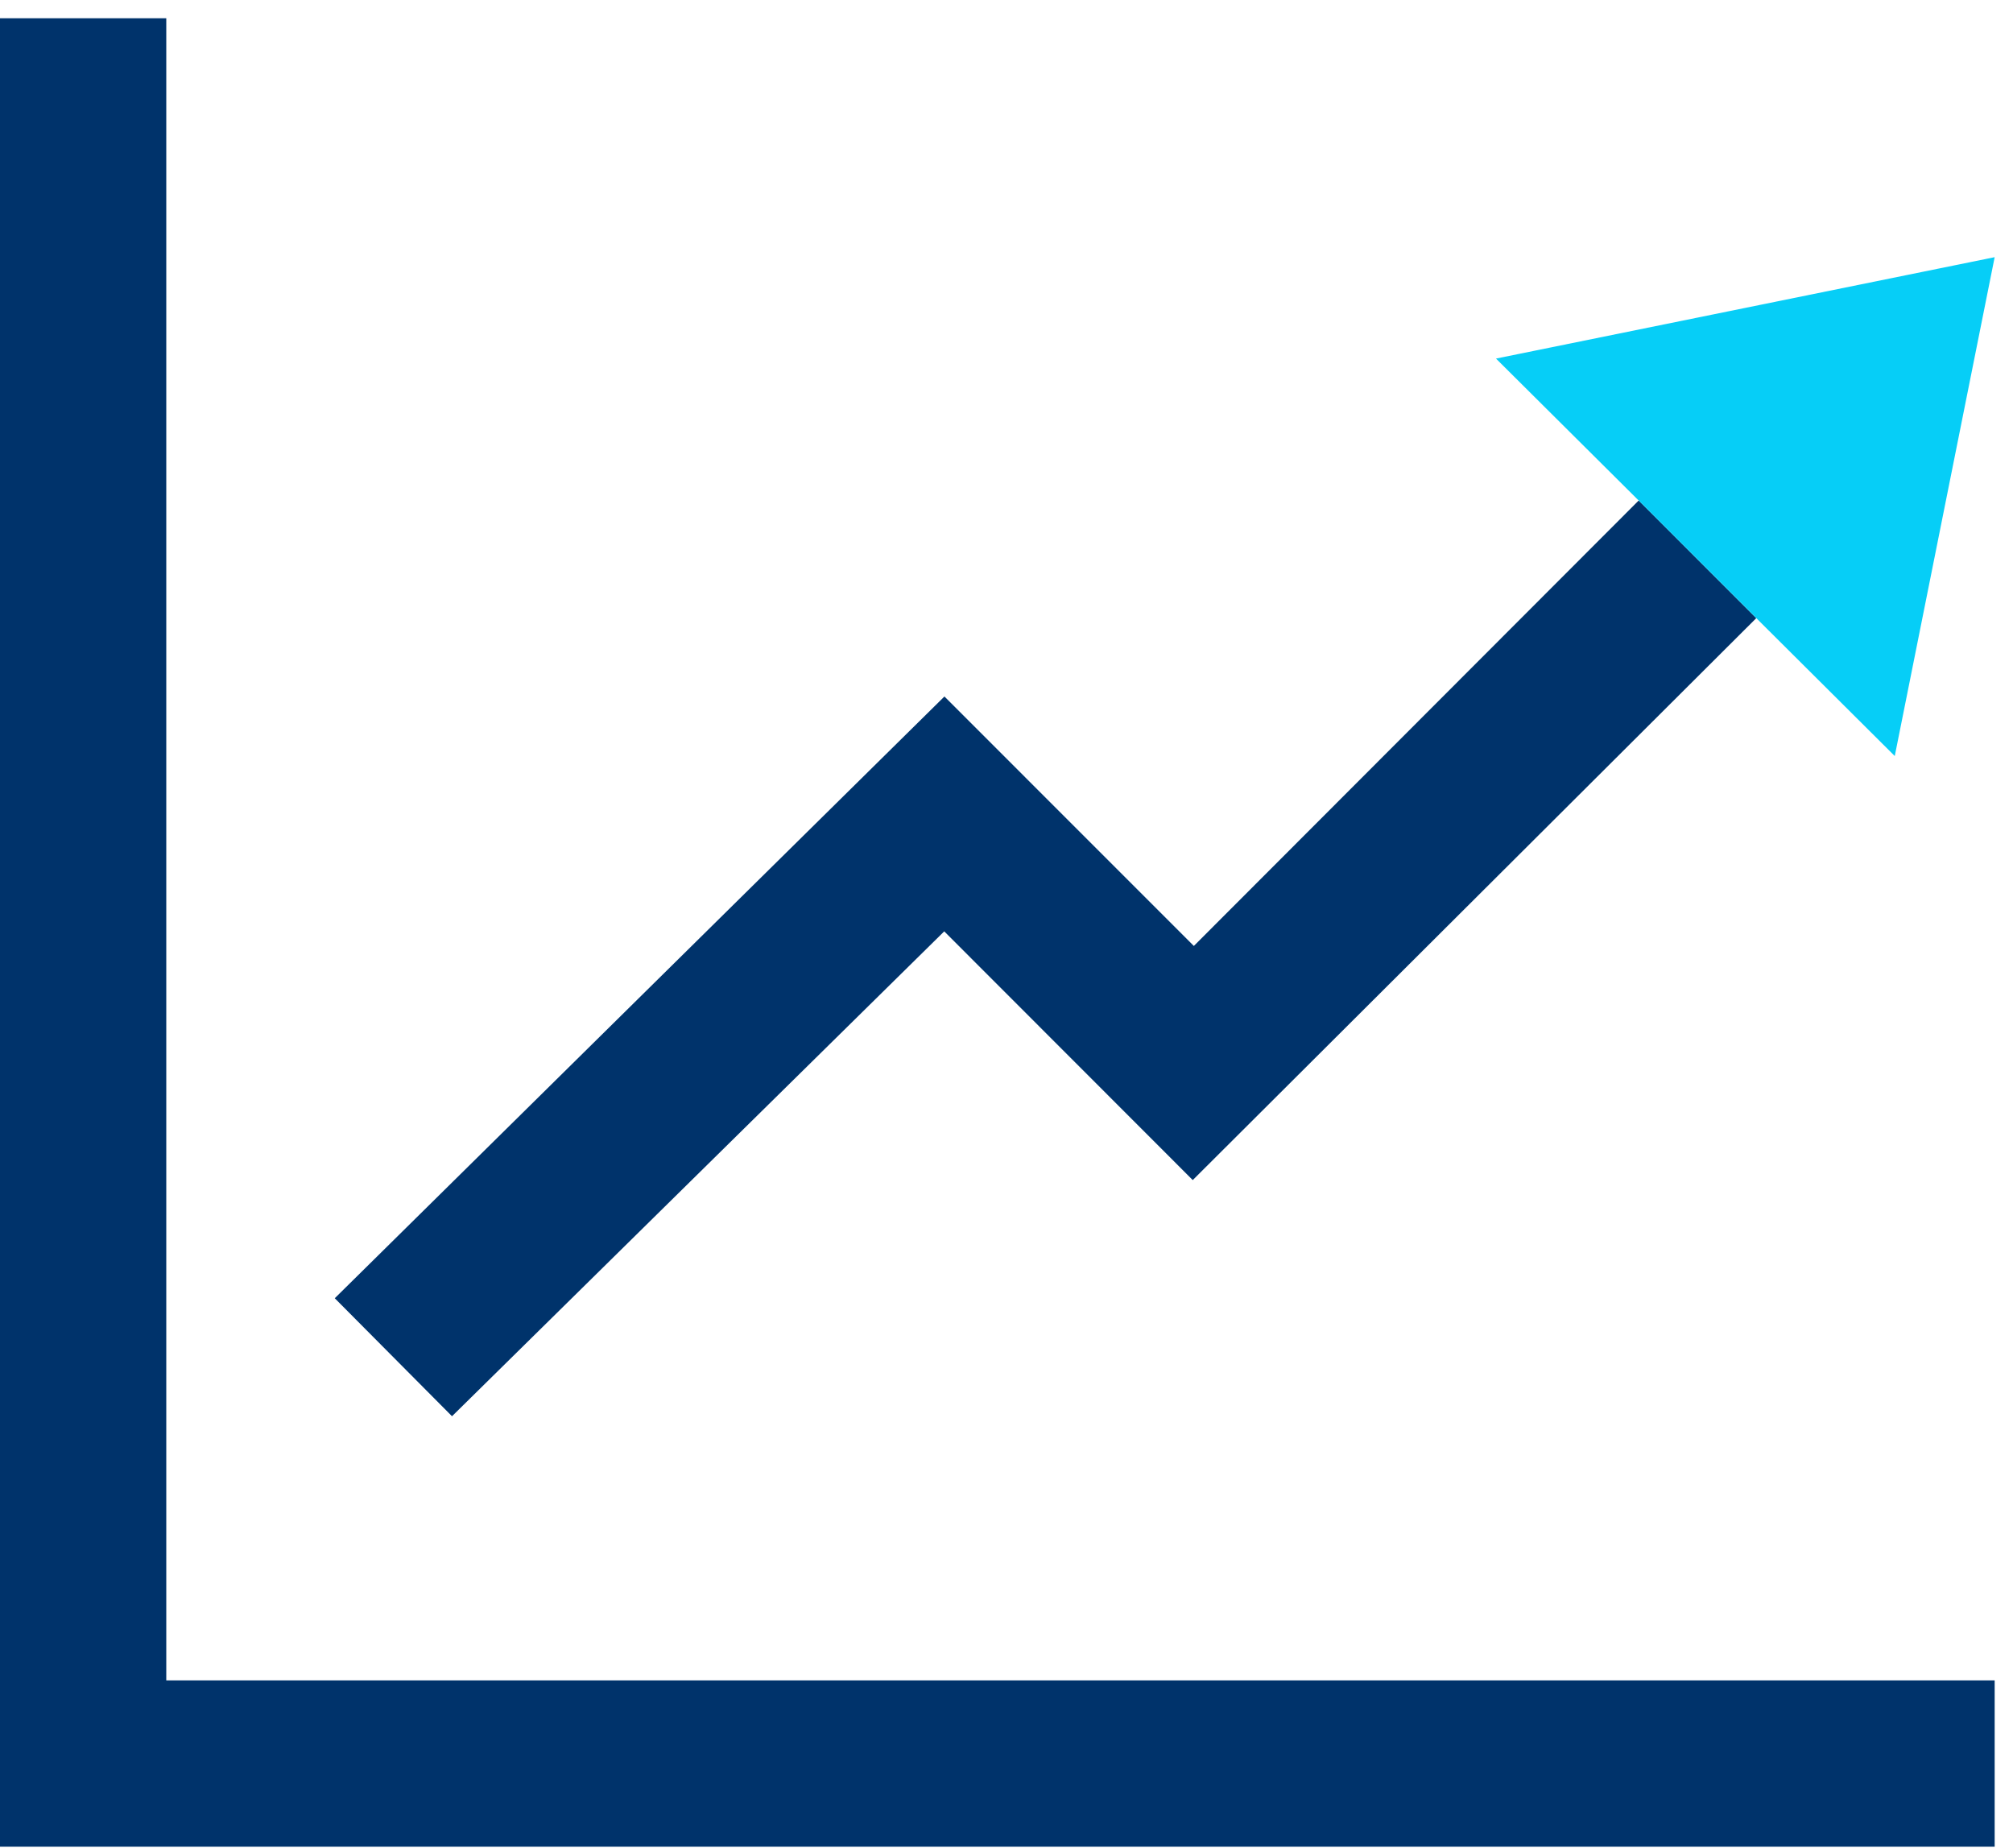
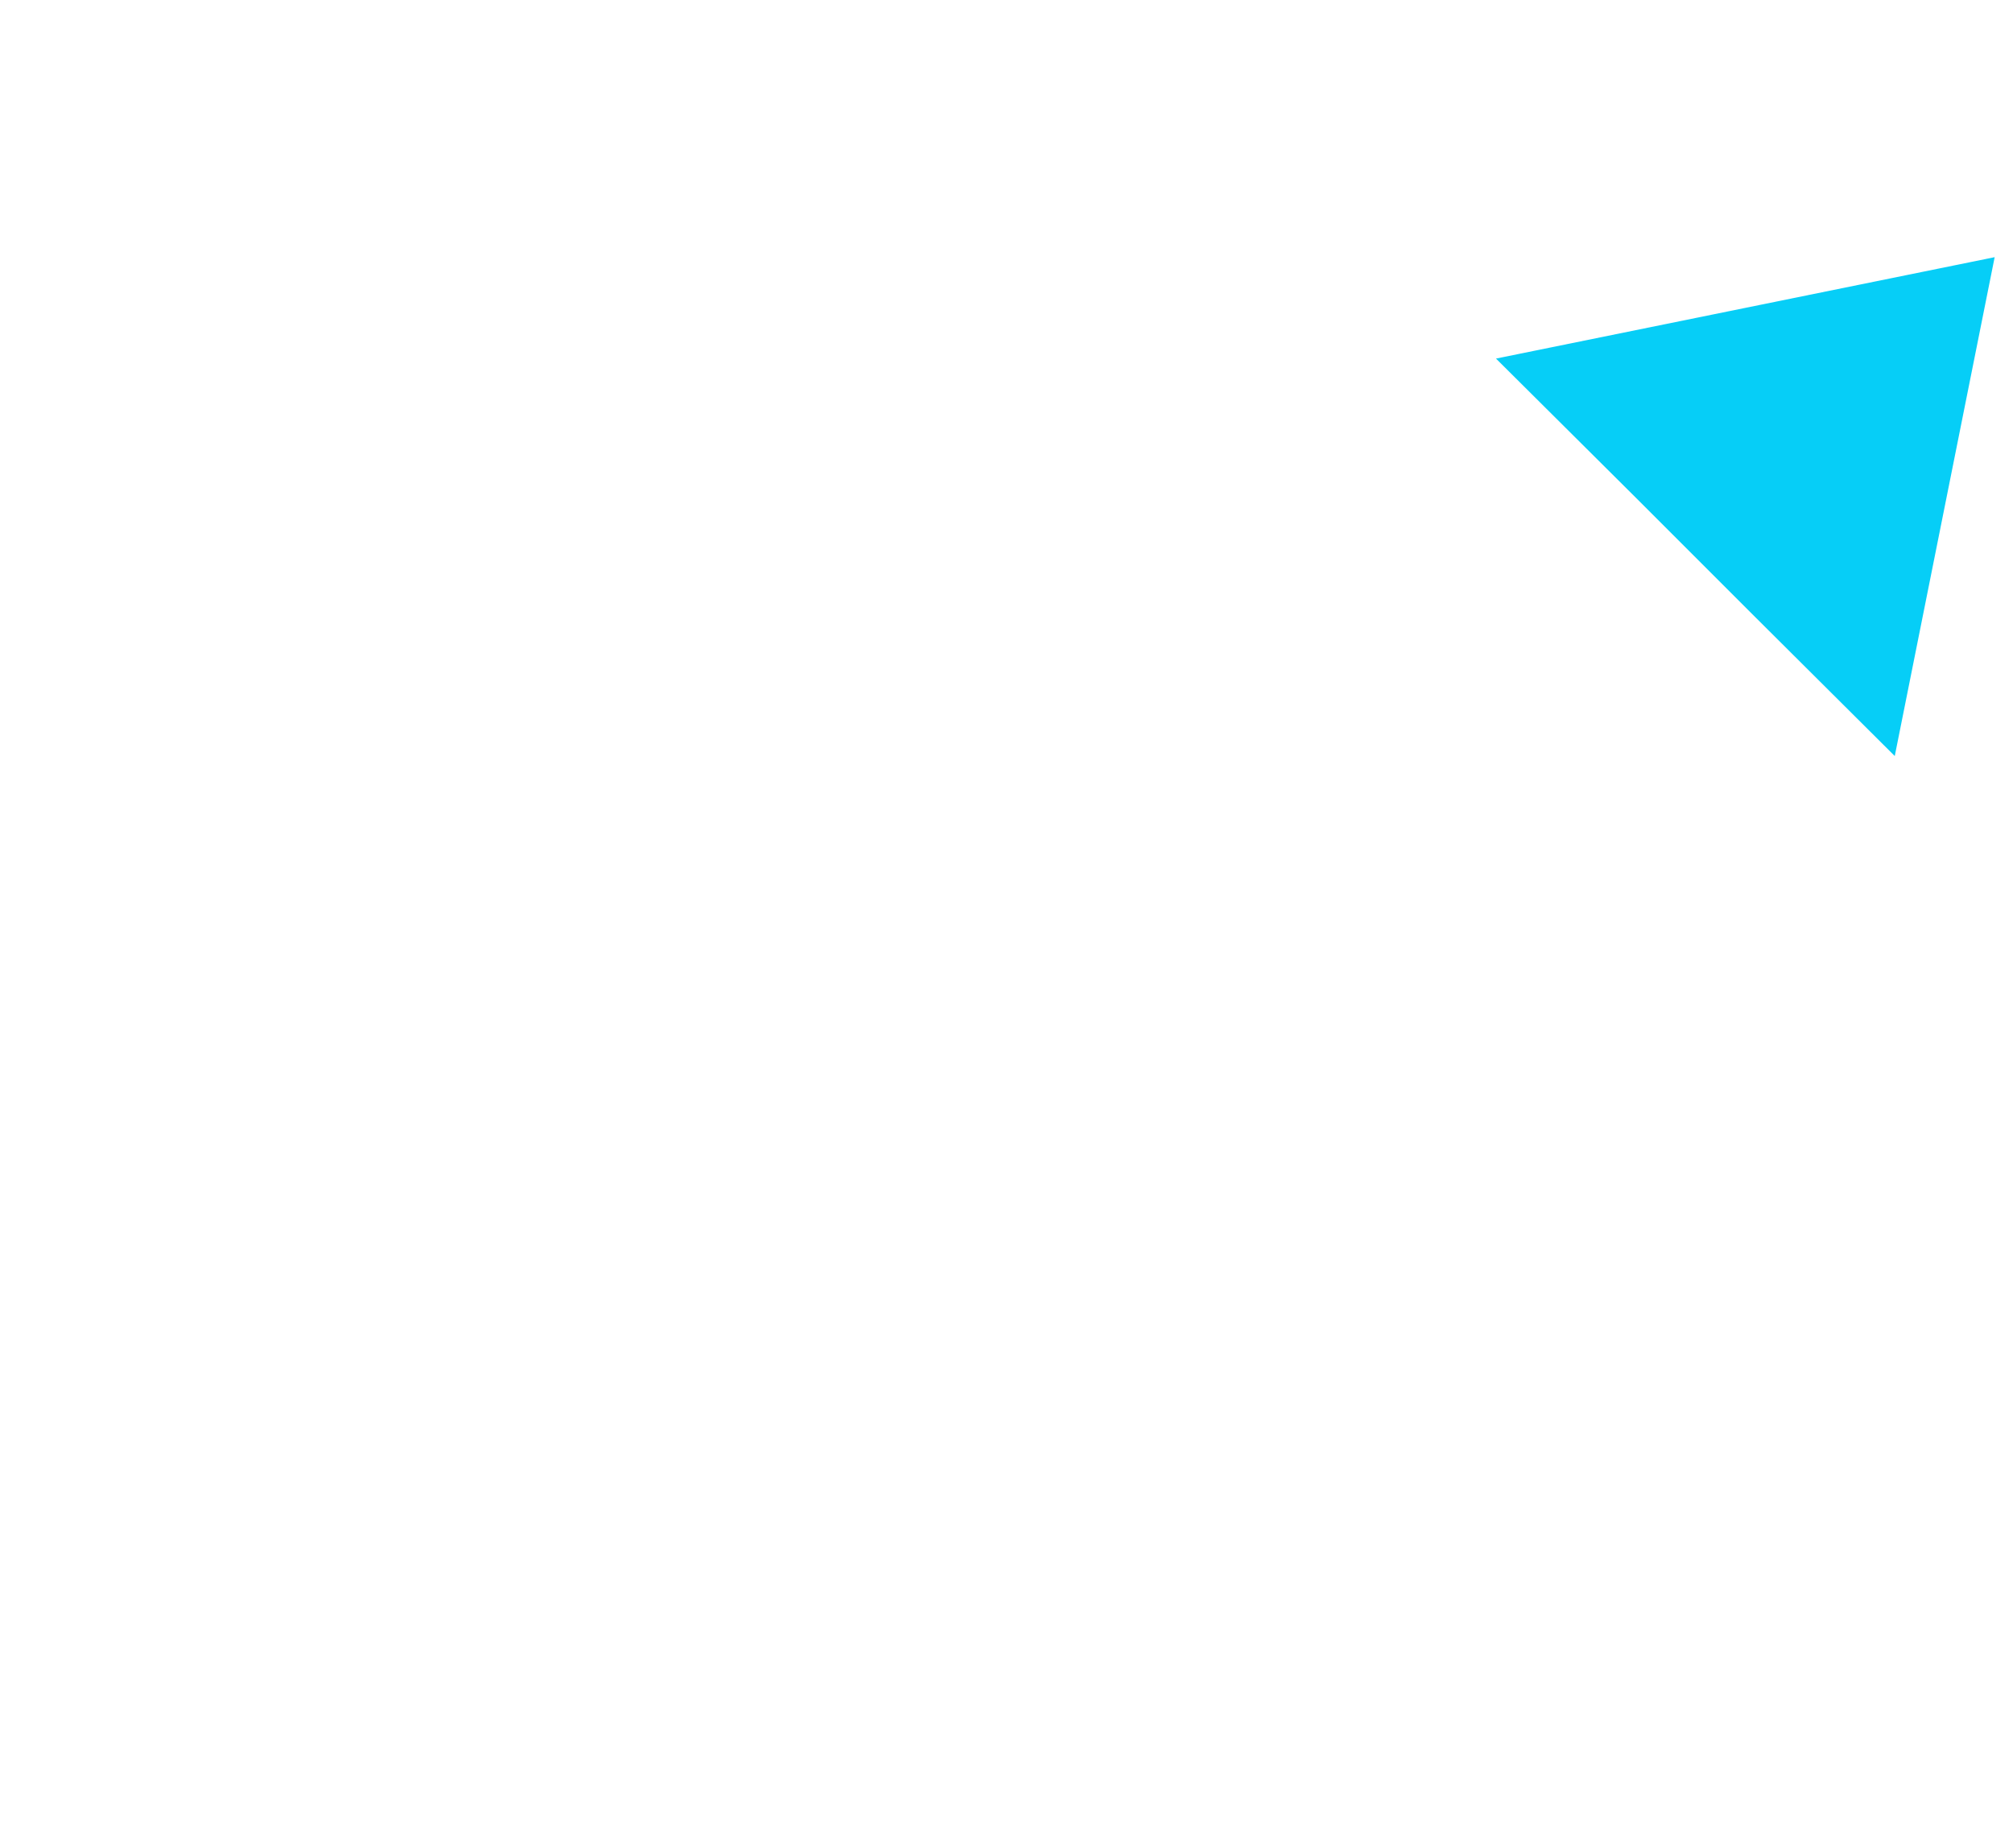
<svg xmlns="http://www.w3.org/2000/svg" width="73" height="67" fill="none">
  <g clip-path="url(#a)">
-     <path fill="#00336B" d="M6.03 60.937V.662H0v66.305h72.335v-6.03zM59.426 18.15 43.294 34.303l-9.045-9.046L12.14 47.078l4.252 4.279 17.85-17.583 9.012 9.019L63.69 22.416z" />
    <path fill="#06CEF7" d="m72.335 9.326-3.623 18.09-5.021-5-4.265-4.265-5.175-5.148z" />
  </g>
  <defs>
    <clipPath id="a">
      <path fill="#fff" d="M0 .661h72.335v66.305H0z" />
    </clipPath>
  </defs>
</svg>